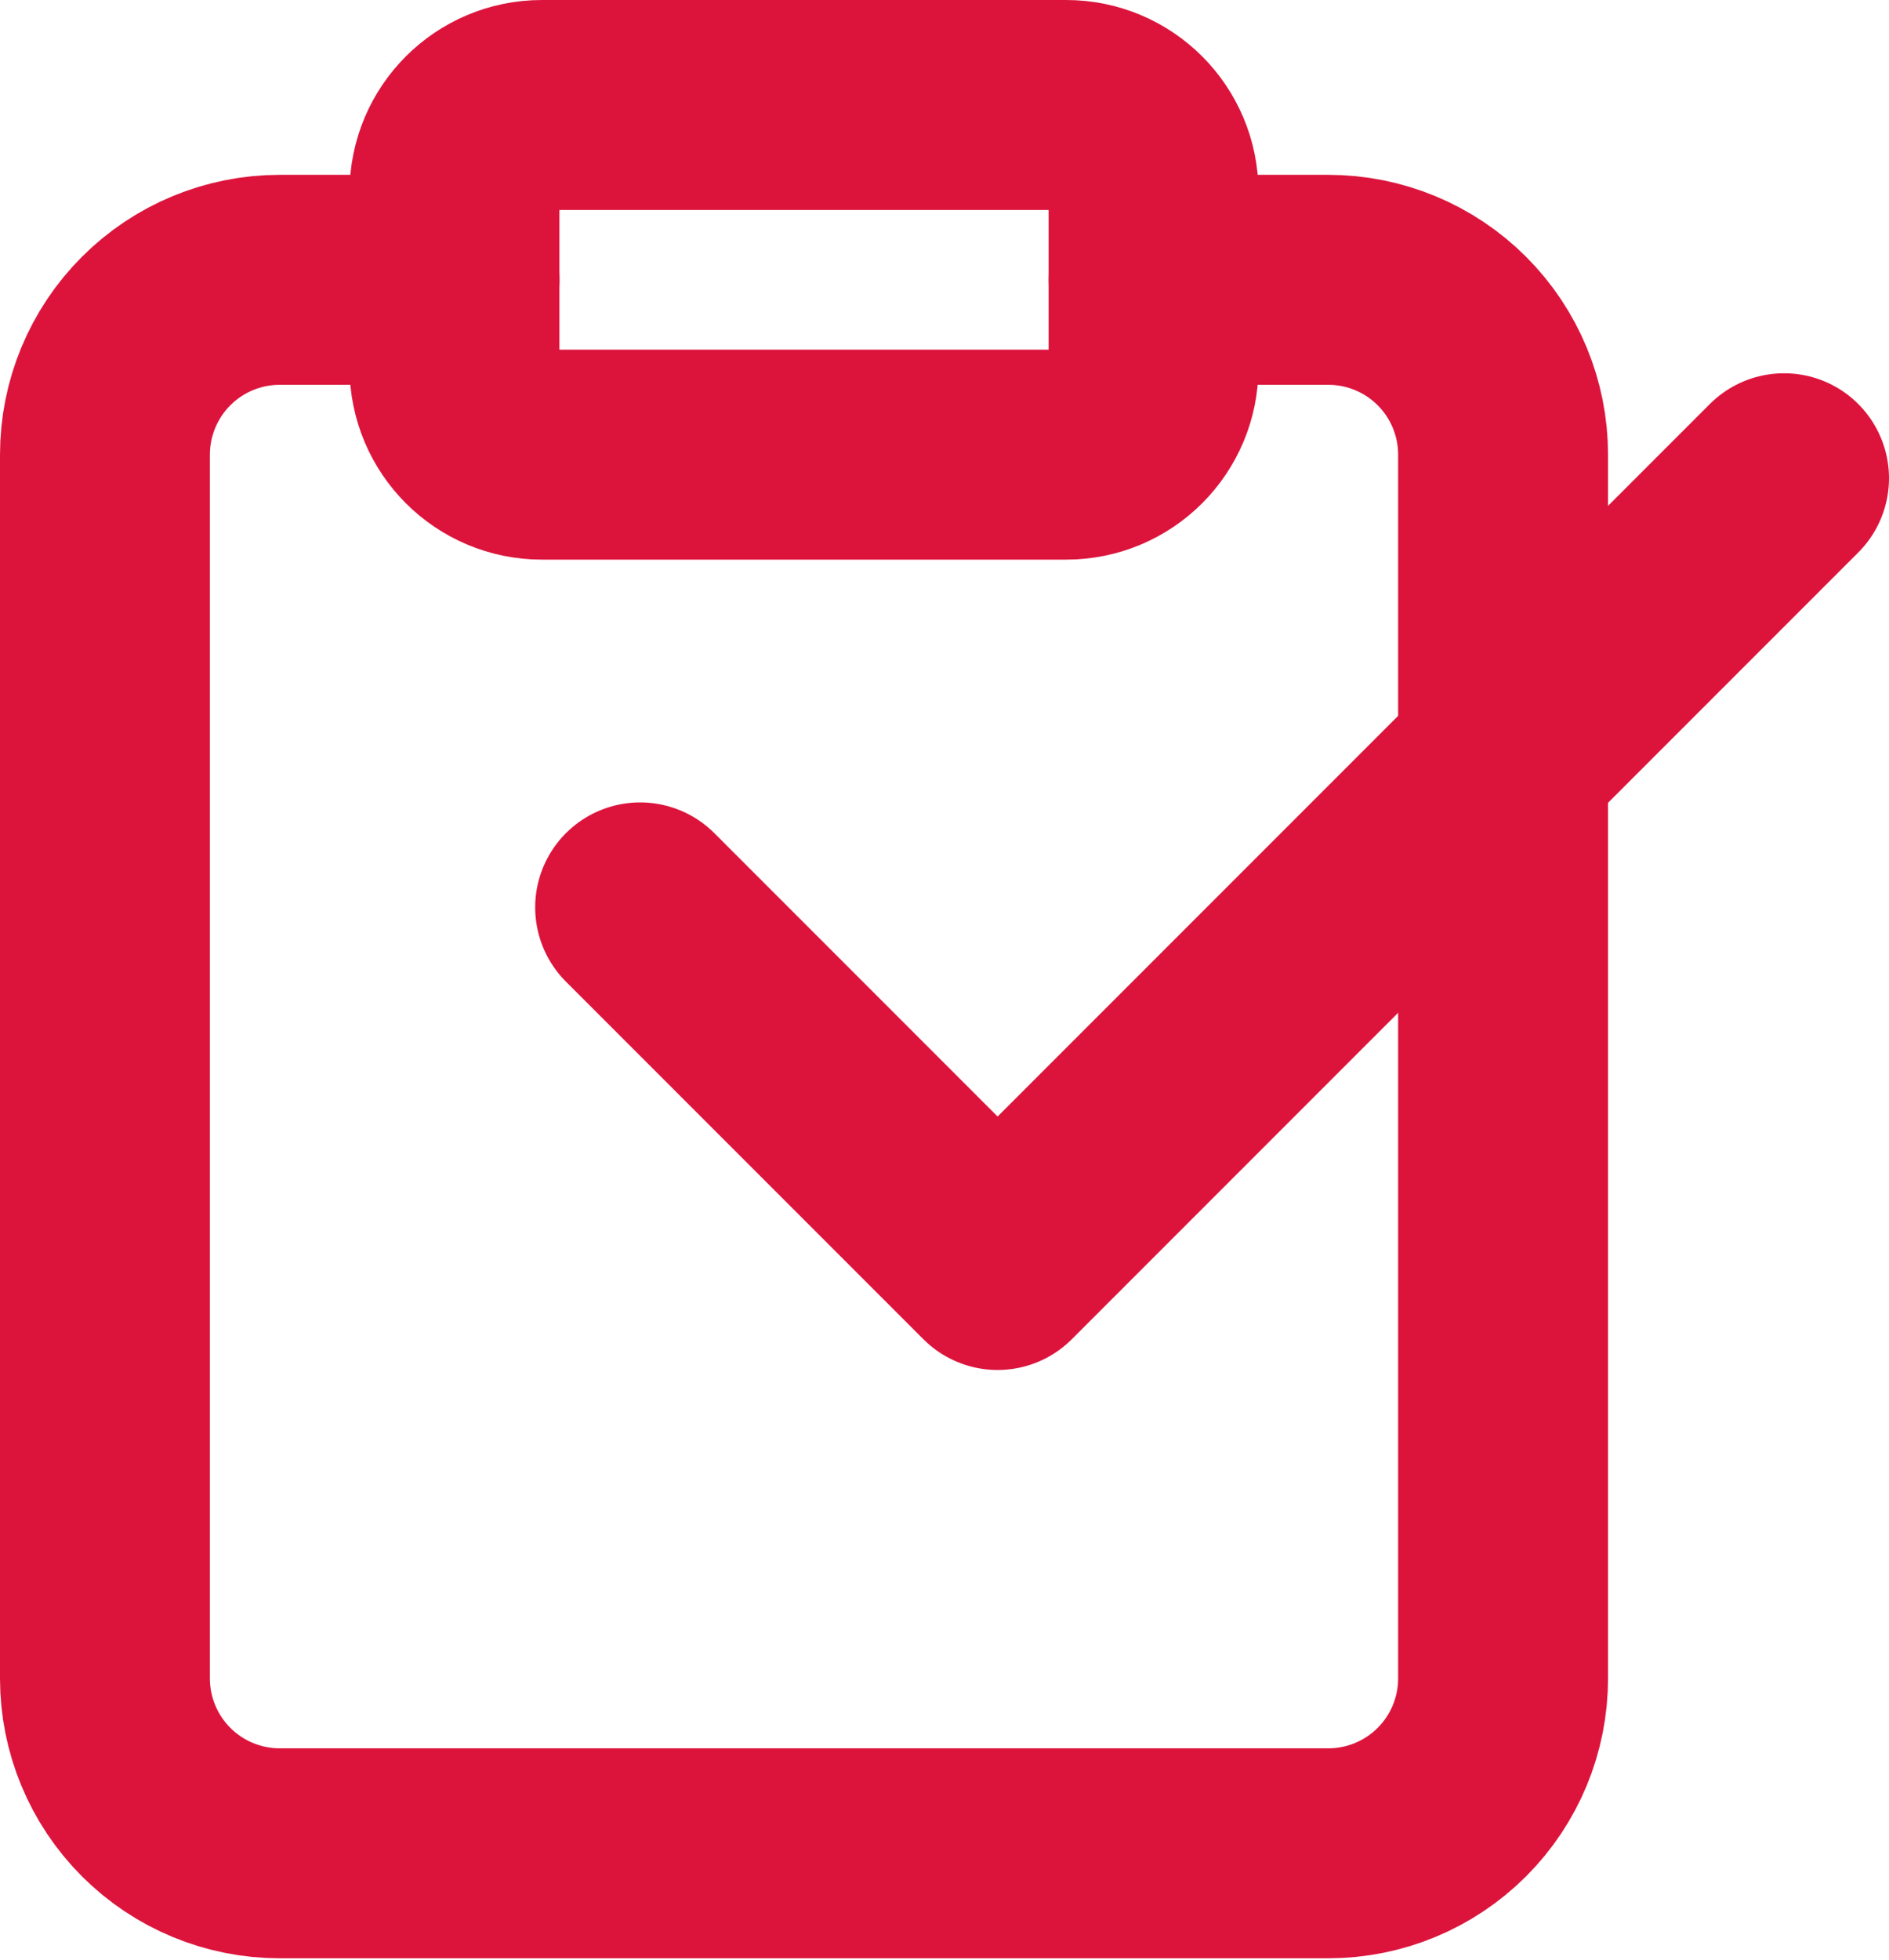
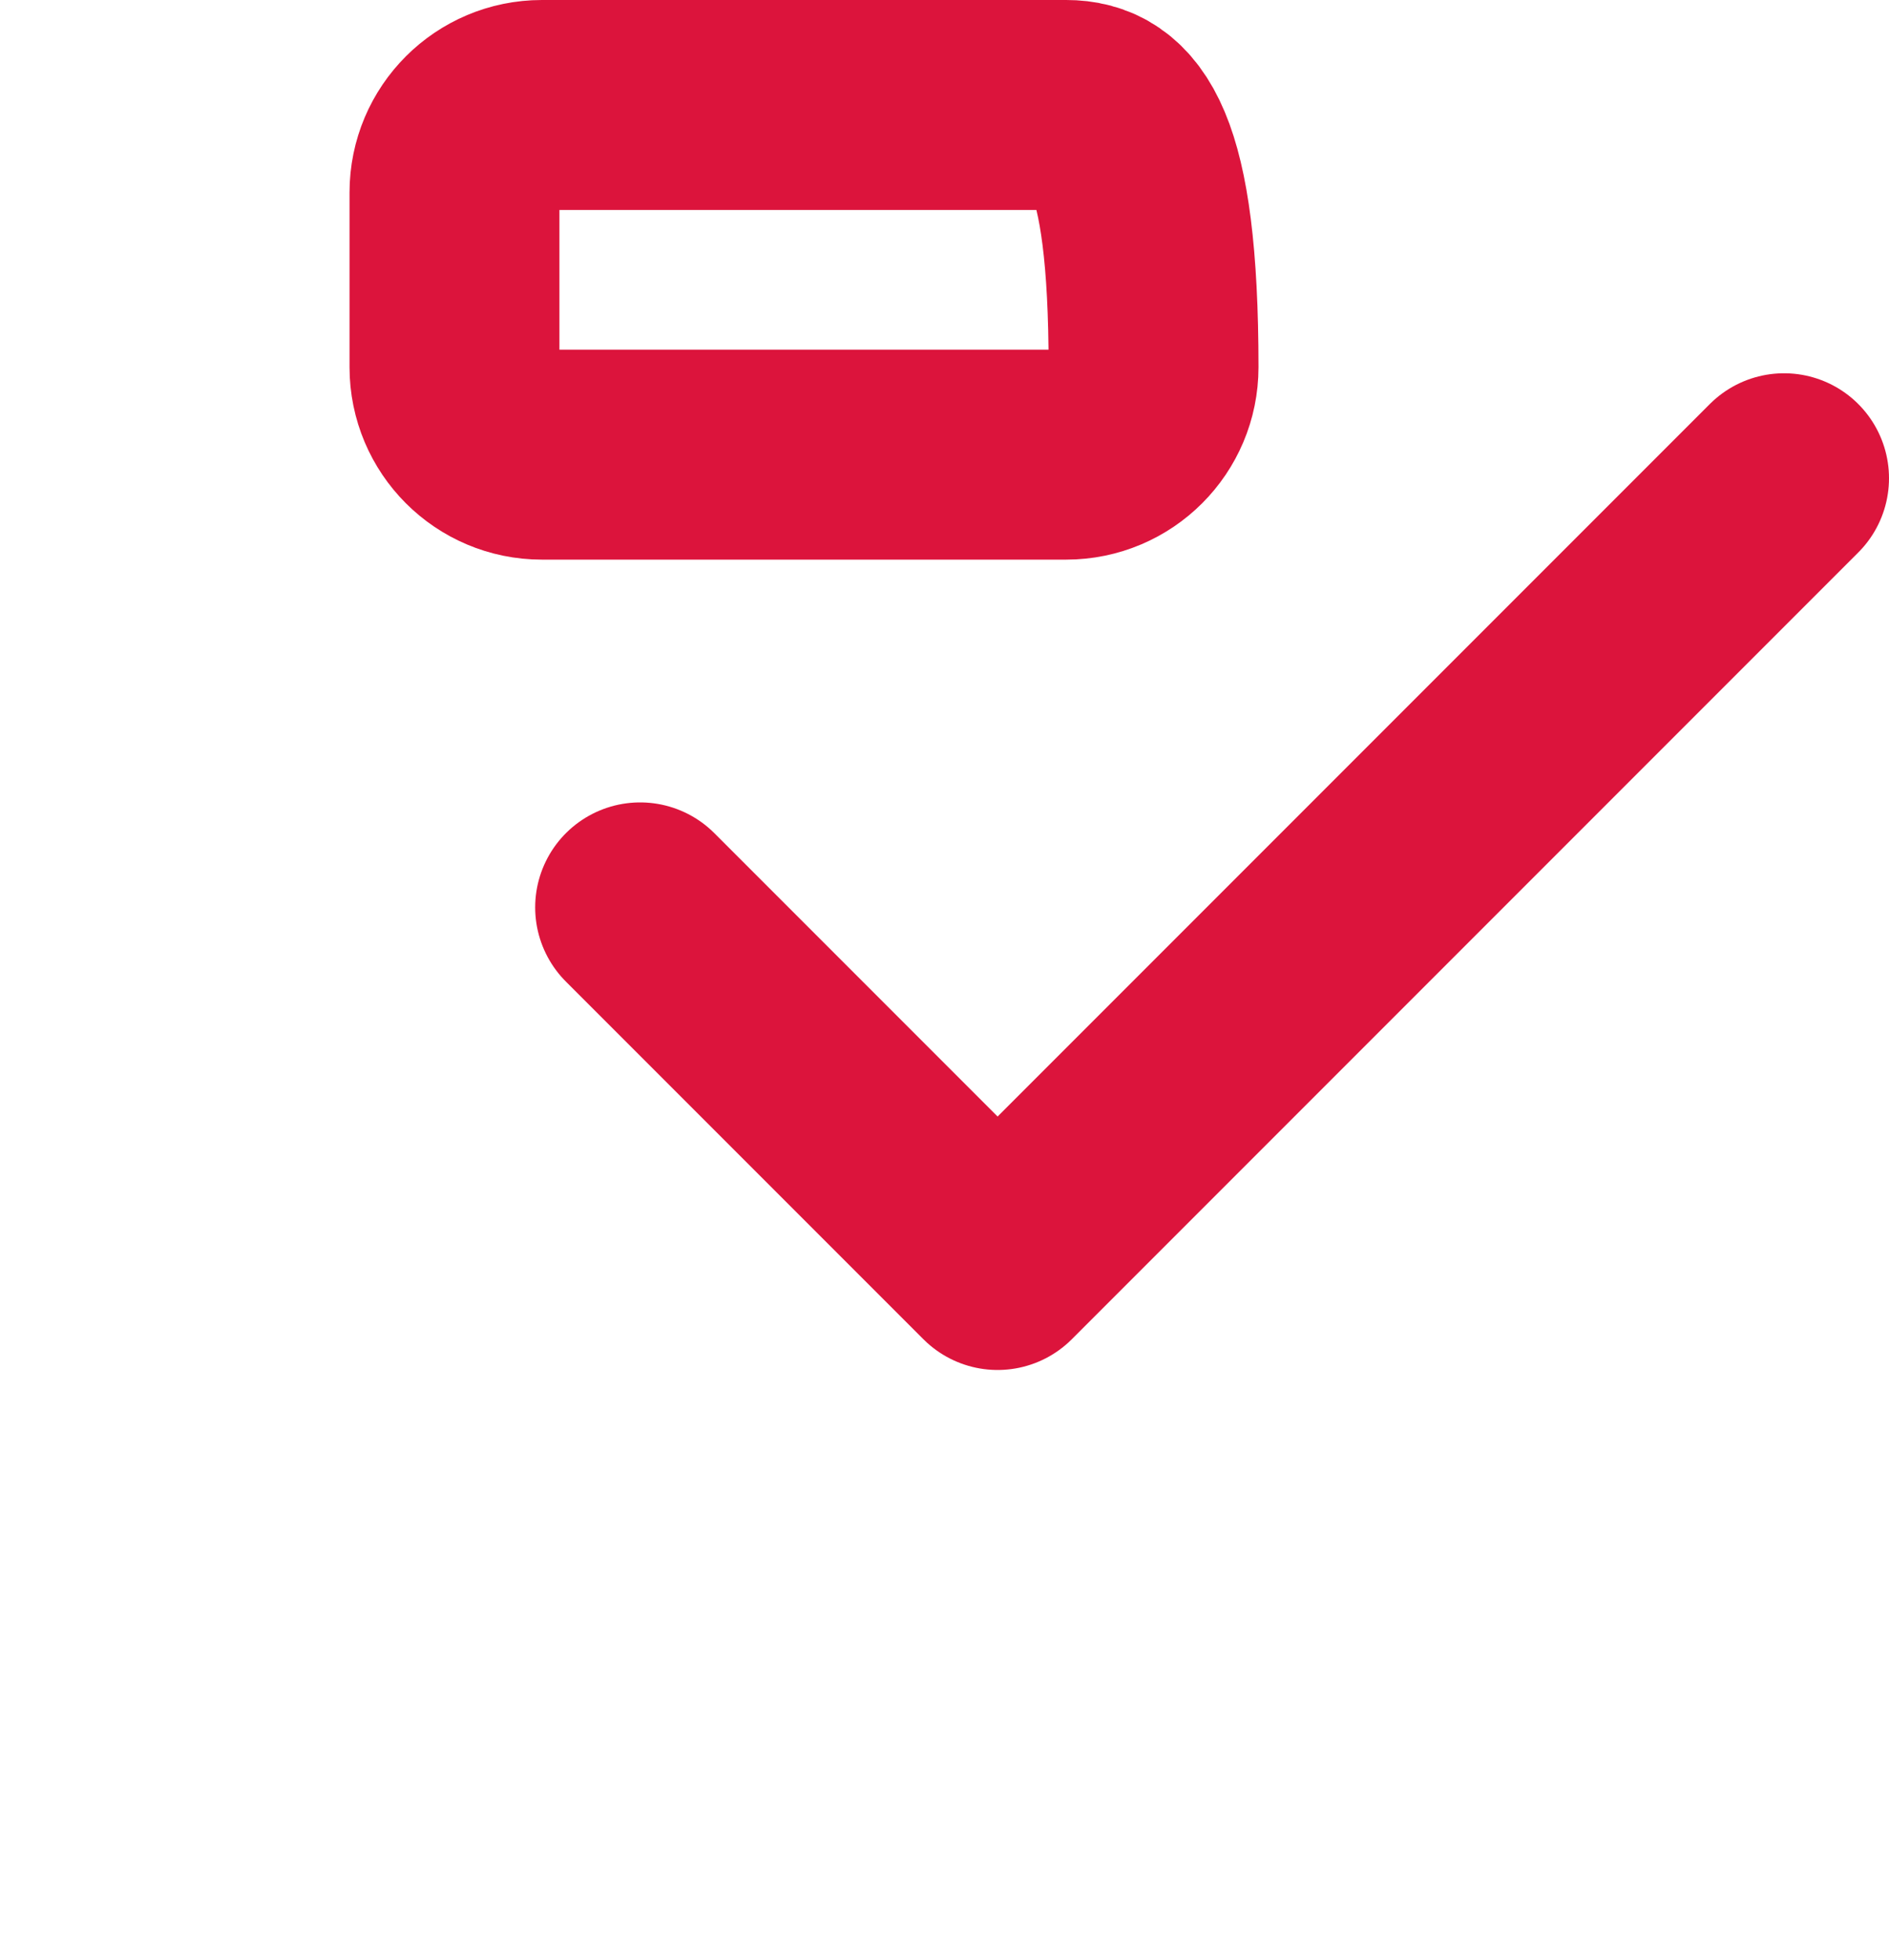
<svg xmlns="http://www.w3.org/2000/svg" width="108" height="112" viewBox="0 0 108 112" fill="none">
-   <path d="M65.952 15.992H75.944C78.594 15.992 81.135 17.045 83.009 18.919C84.883 20.793 85.936 23.334 85.936 25.984V95.928C85.936 98.578 84.883 101.119 83.009 102.993C81.135 104.867 78.594 105.92 75.944 105.92H15.992C13.342 105.92 10.8 104.867 8.927 102.993C7.053 101.119 6 98.578 6 95.928V25.984C6 23.334 7.053 20.793 8.927 18.919C10.8 17.045 13.342 15.992 15.992 15.992H25.984" stroke="#DC143C" stroke-width="12" stroke-linecap="round" stroke-linejoin="round" />
-   <path d="M60.956 6H30.98C28.221 6 25.984 8.237 25.984 10.996V20.988C25.984 23.747 28.221 25.984 30.98 25.984H60.956C63.715 25.984 65.952 23.747 65.952 20.988V10.996C65.952 8.237 63.715 6 60.956 6Z" stroke="#DC143C" stroke-width="12" stroke-linecap="round" stroke-linejoin="round" />
+   <path d="M60.956 6H30.98C28.221 6 25.984 8.237 25.984 10.996V20.988C25.984 23.747 28.221 25.984 30.98 25.984H60.956C63.715 25.984 65.952 23.747 65.952 20.988C65.952 8.237 63.715 6 60.956 6Z" stroke="#DC143C" stroke-width="12" stroke-linecap="round" stroke-linejoin="round" />
  <path d="M102 27.333L57.036 72.297L36.598 51.859" stroke="#DC143C" stroke-width="12" stroke-linecap="round" stroke-linejoin="round" />
</svg>